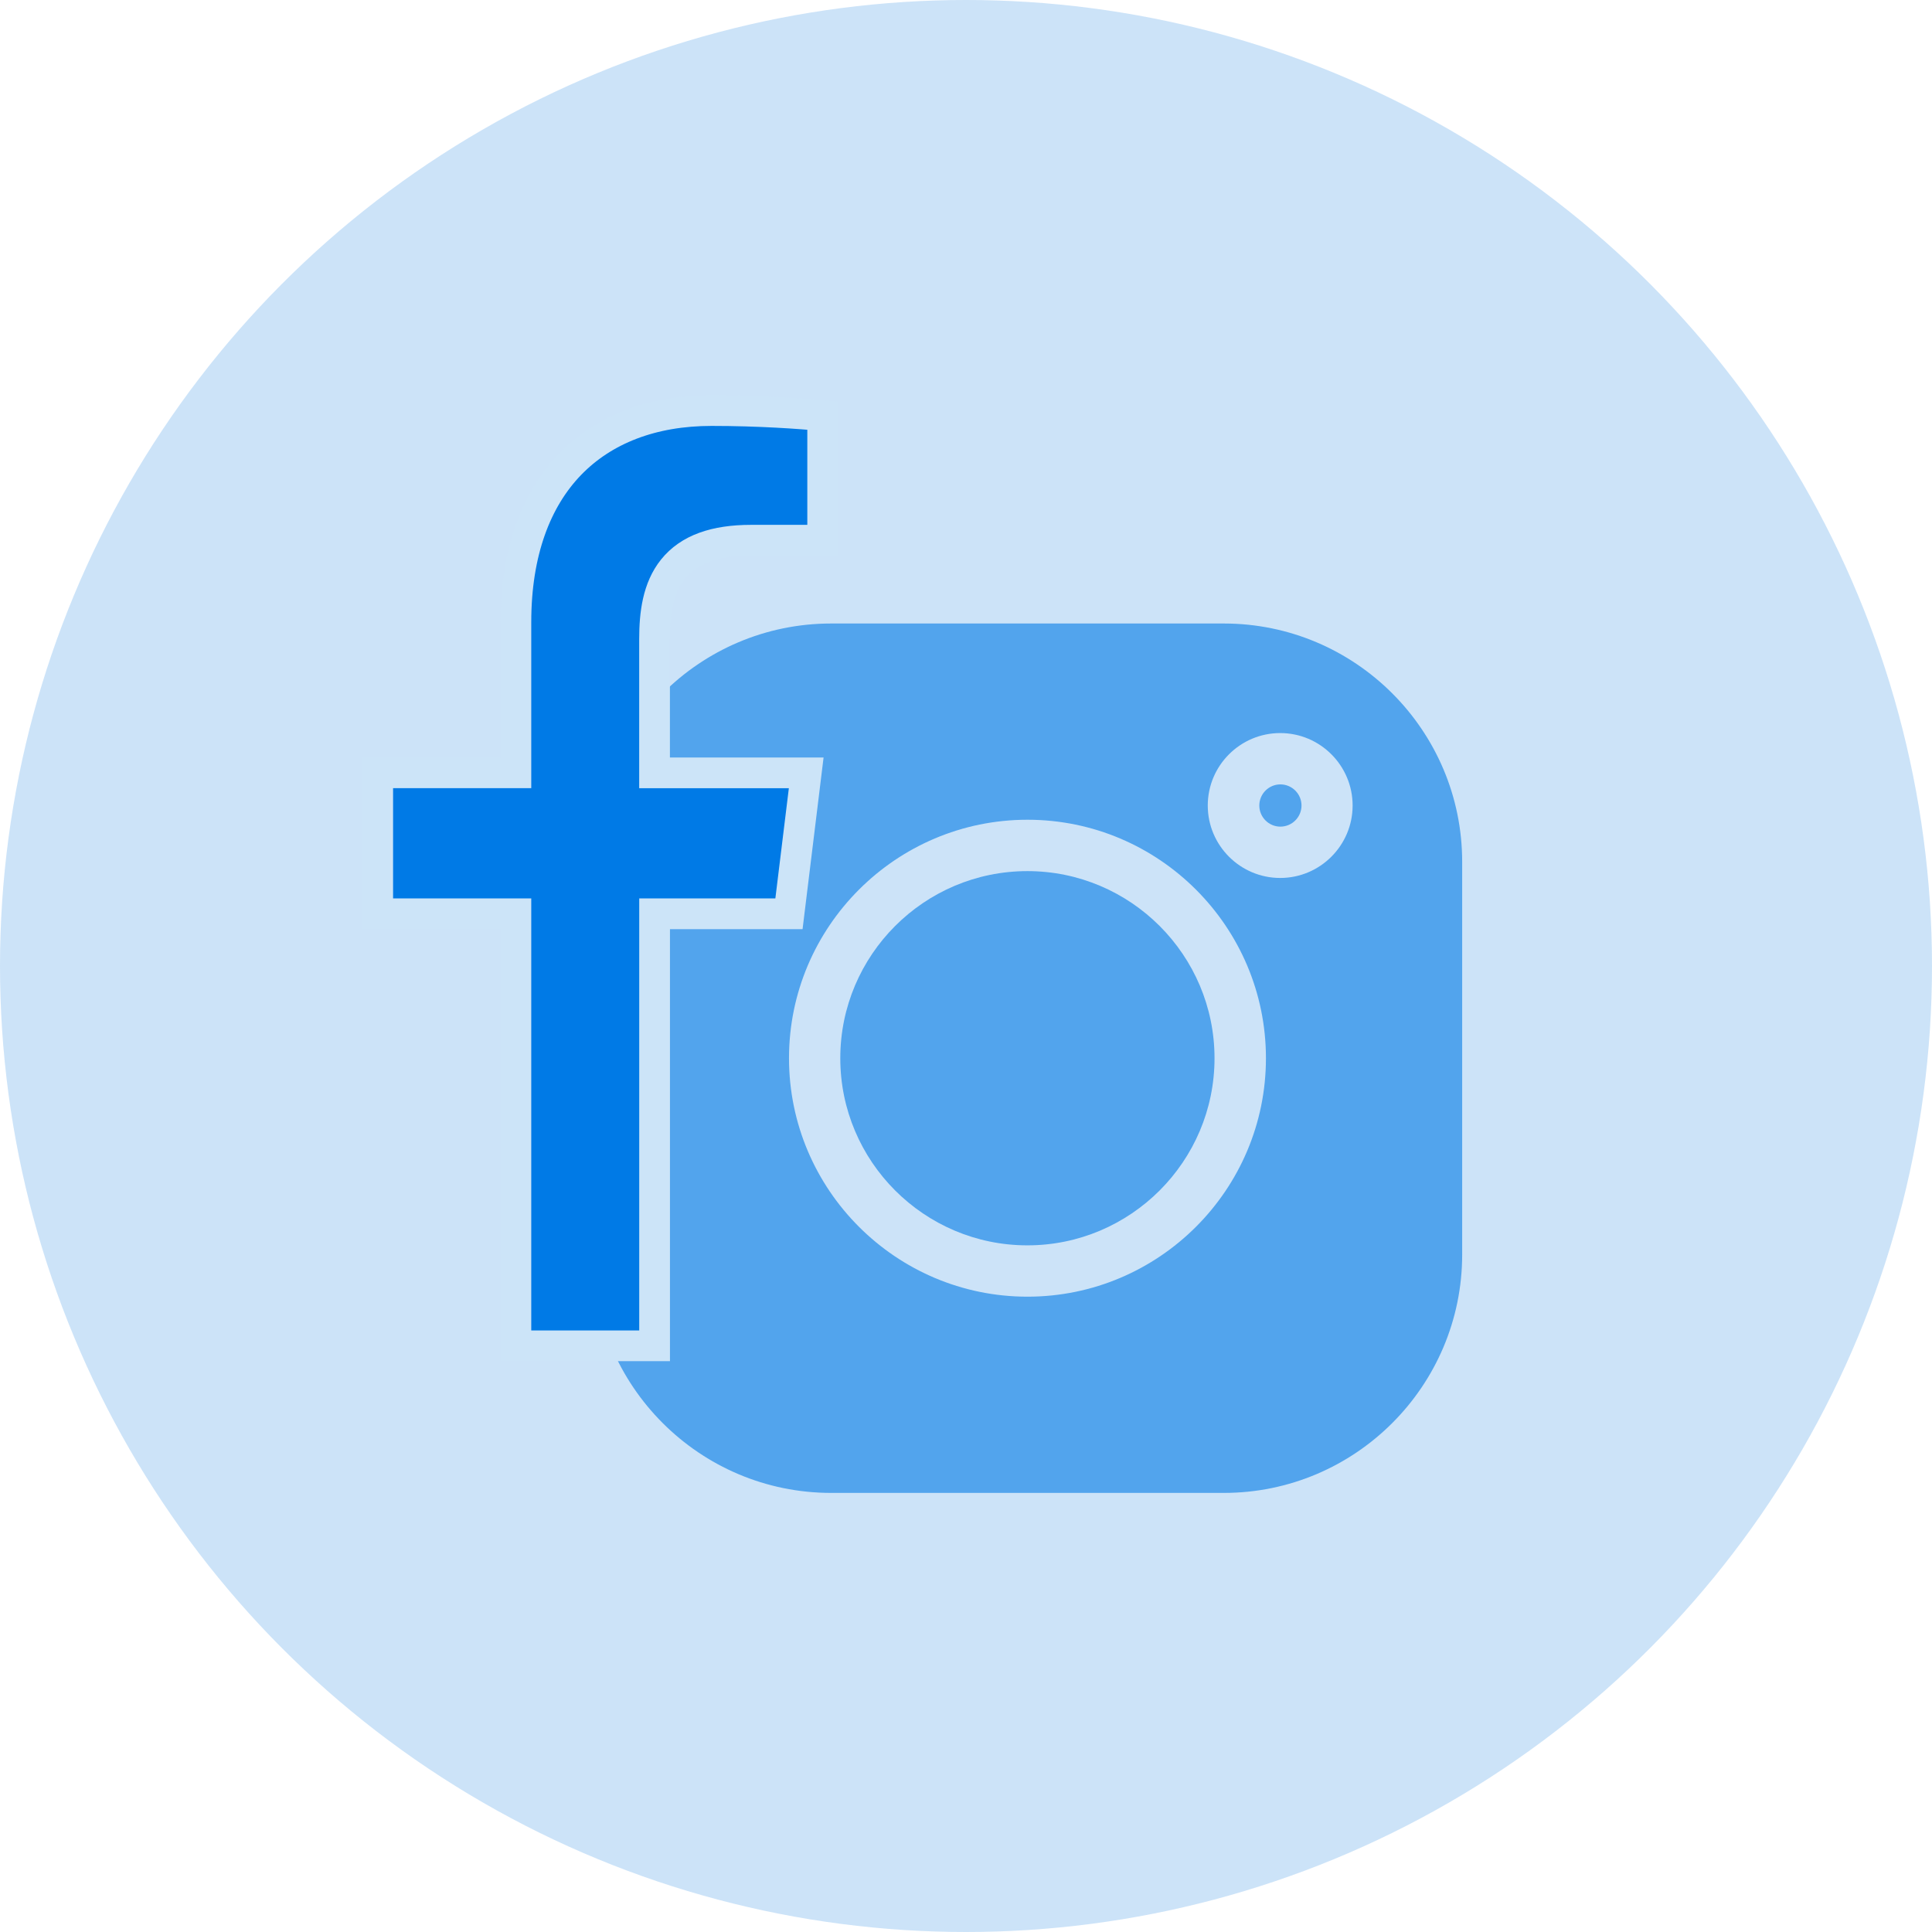
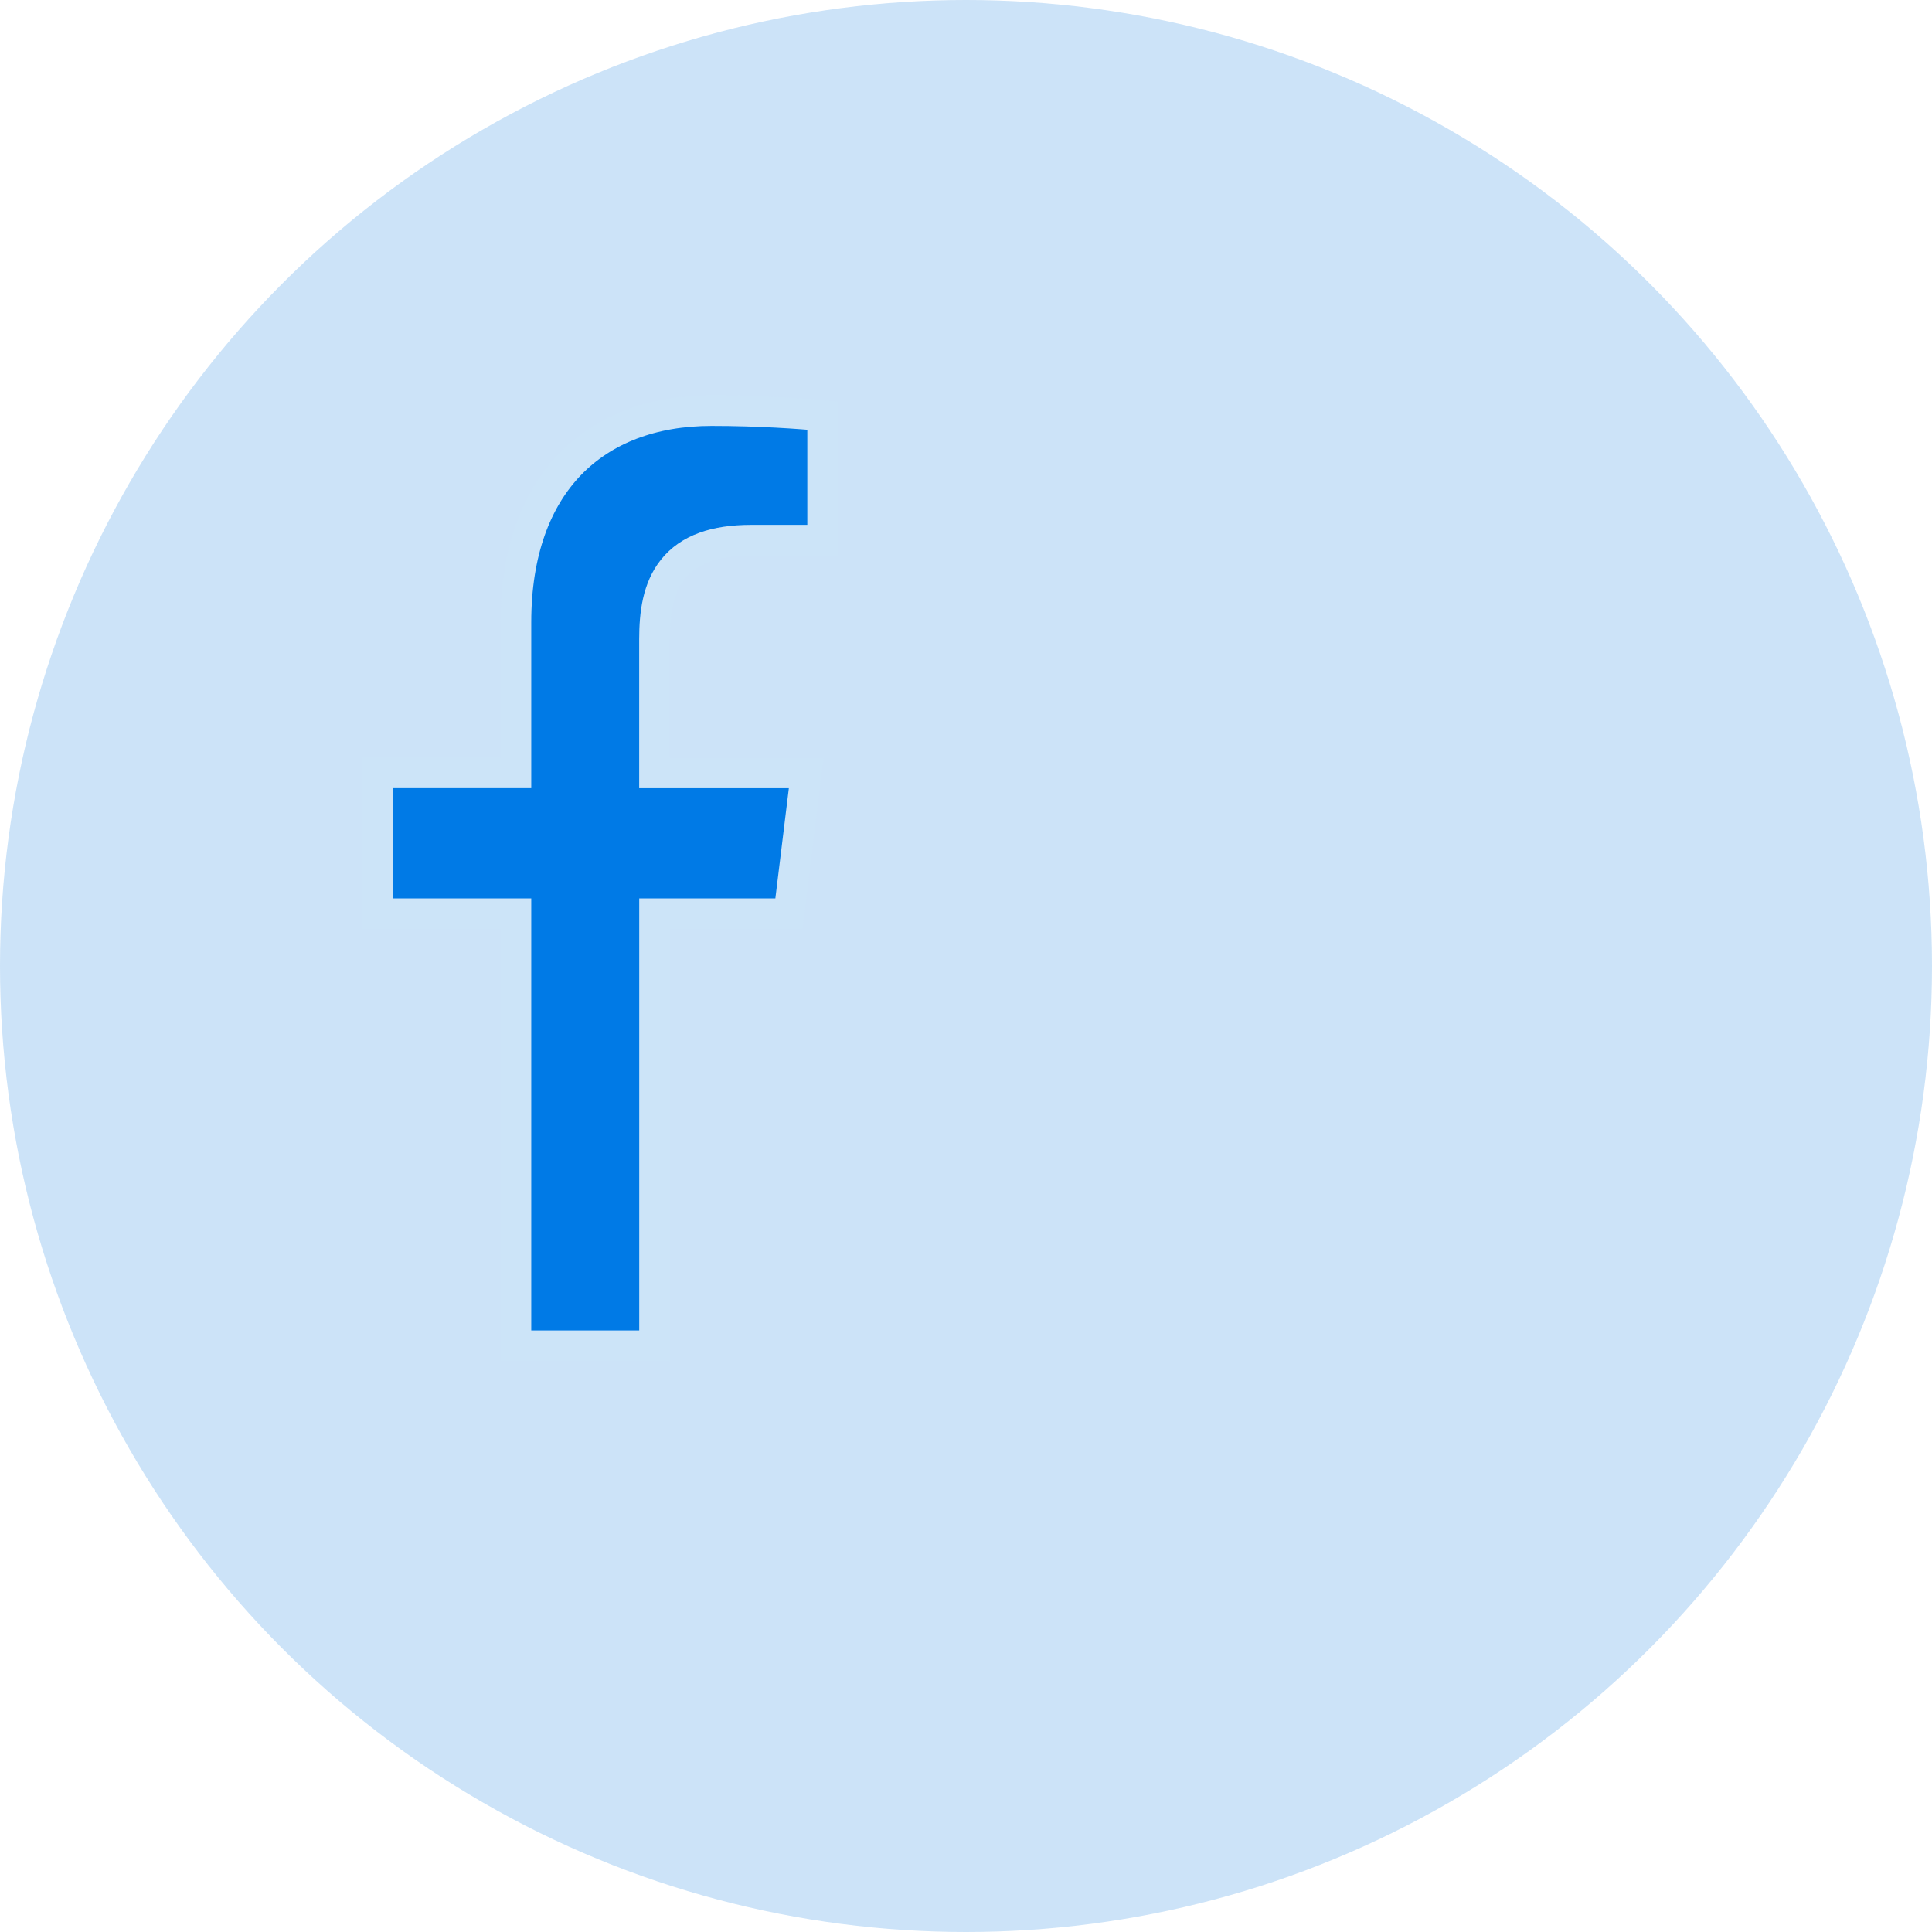
<svg xmlns="http://www.w3.org/2000/svg" width="44" height="44" viewBox="0 0 44 44" fill="none">
  <circle cx="22" cy="22" r="22" fill="#0076DE" fill-opacity="0.2" />
  <g opacity="0.6" clip-path="url(#clip0_2959_16781)">
-     <path d="M29.16 17.864C28.895 17.864 28.68 18.08 28.68 18.345C28.68 18.61 28.895 18.826 29.16 18.826C29.425 18.826 29.641 18.61 29.641 18.345C29.641 18.08 29.425 17.864 29.16 17.864Z" fill="#007AE6" />
    <path d="M23.398 19.839C21.048 19.839 19.137 21.751 19.137 24.1C19.137 26.45 21.048 28.362 23.398 28.362C25.748 28.362 27.66 26.45 27.66 24.1C27.66 21.751 25.748 19.839 23.398 19.839Z" fill="#007AE6" />
    <path d="M27.872 14.2H18.928C15.935 14.2 13.5 16.635 13.5 19.628V28.572C13.5 31.565 15.935 34 18.928 34H27.872C30.865 34 33.3 31.565 33.3 28.572V19.628C33.3 16.635 30.865 14.2 27.872 14.2ZM23.4 29.531C20.405 29.531 17.969 27.095 17.969 24.1C17.969 21.106 20.405 18.669 23.4 18.669C26.395 18.669 28.831 21.106 28.831 24.1C28.831 27.095 26.395 29.531 23.4 29.531ZM29.156 19.995C28.246 19.995 27.506 19.255 27.506 18.345C27.506 17.435 28.246 16.695 29.156 16.695C30.065 16.695 30.805 17.435 30.805 18.345C30.805 19.254 30.065 19.995 29.156 19.995Z" fill="#007AE6" />
  </g>
  <path d="M11.399 17.6H11.749V17.25V14.169C11.749 12.563 12.216 11.366 12.984 10.572C13.751 9.78 14.854 9.35 16.204 9.35C17.278 9.35 18.228 9.417 18.736 9.467V12.303H17.108C16.281 12.303 15.691 12.51 15.328 12.962C14.98 13.396 14.907 13.979 14.907 14.557V14.557V17.251V17.601H15.257H18.361L17.968 20.811H15.258H14.908V21.161V30.65H11.749V21.16V20.811H11.399H8.602V17.6H11.399Z" fill="#007AE6" stroke="#CCE4F8" stroke-width="0.7" />
  <defs>
    <clipPath id="clip0_2959_16781">
-       <rect width="19.8" height="19.8" fill="white" transform="matrix(-1 0 0 1 33.301 14.2)" />
-     </clipPath>
+       </clipPath>
  </defs>
</svg>